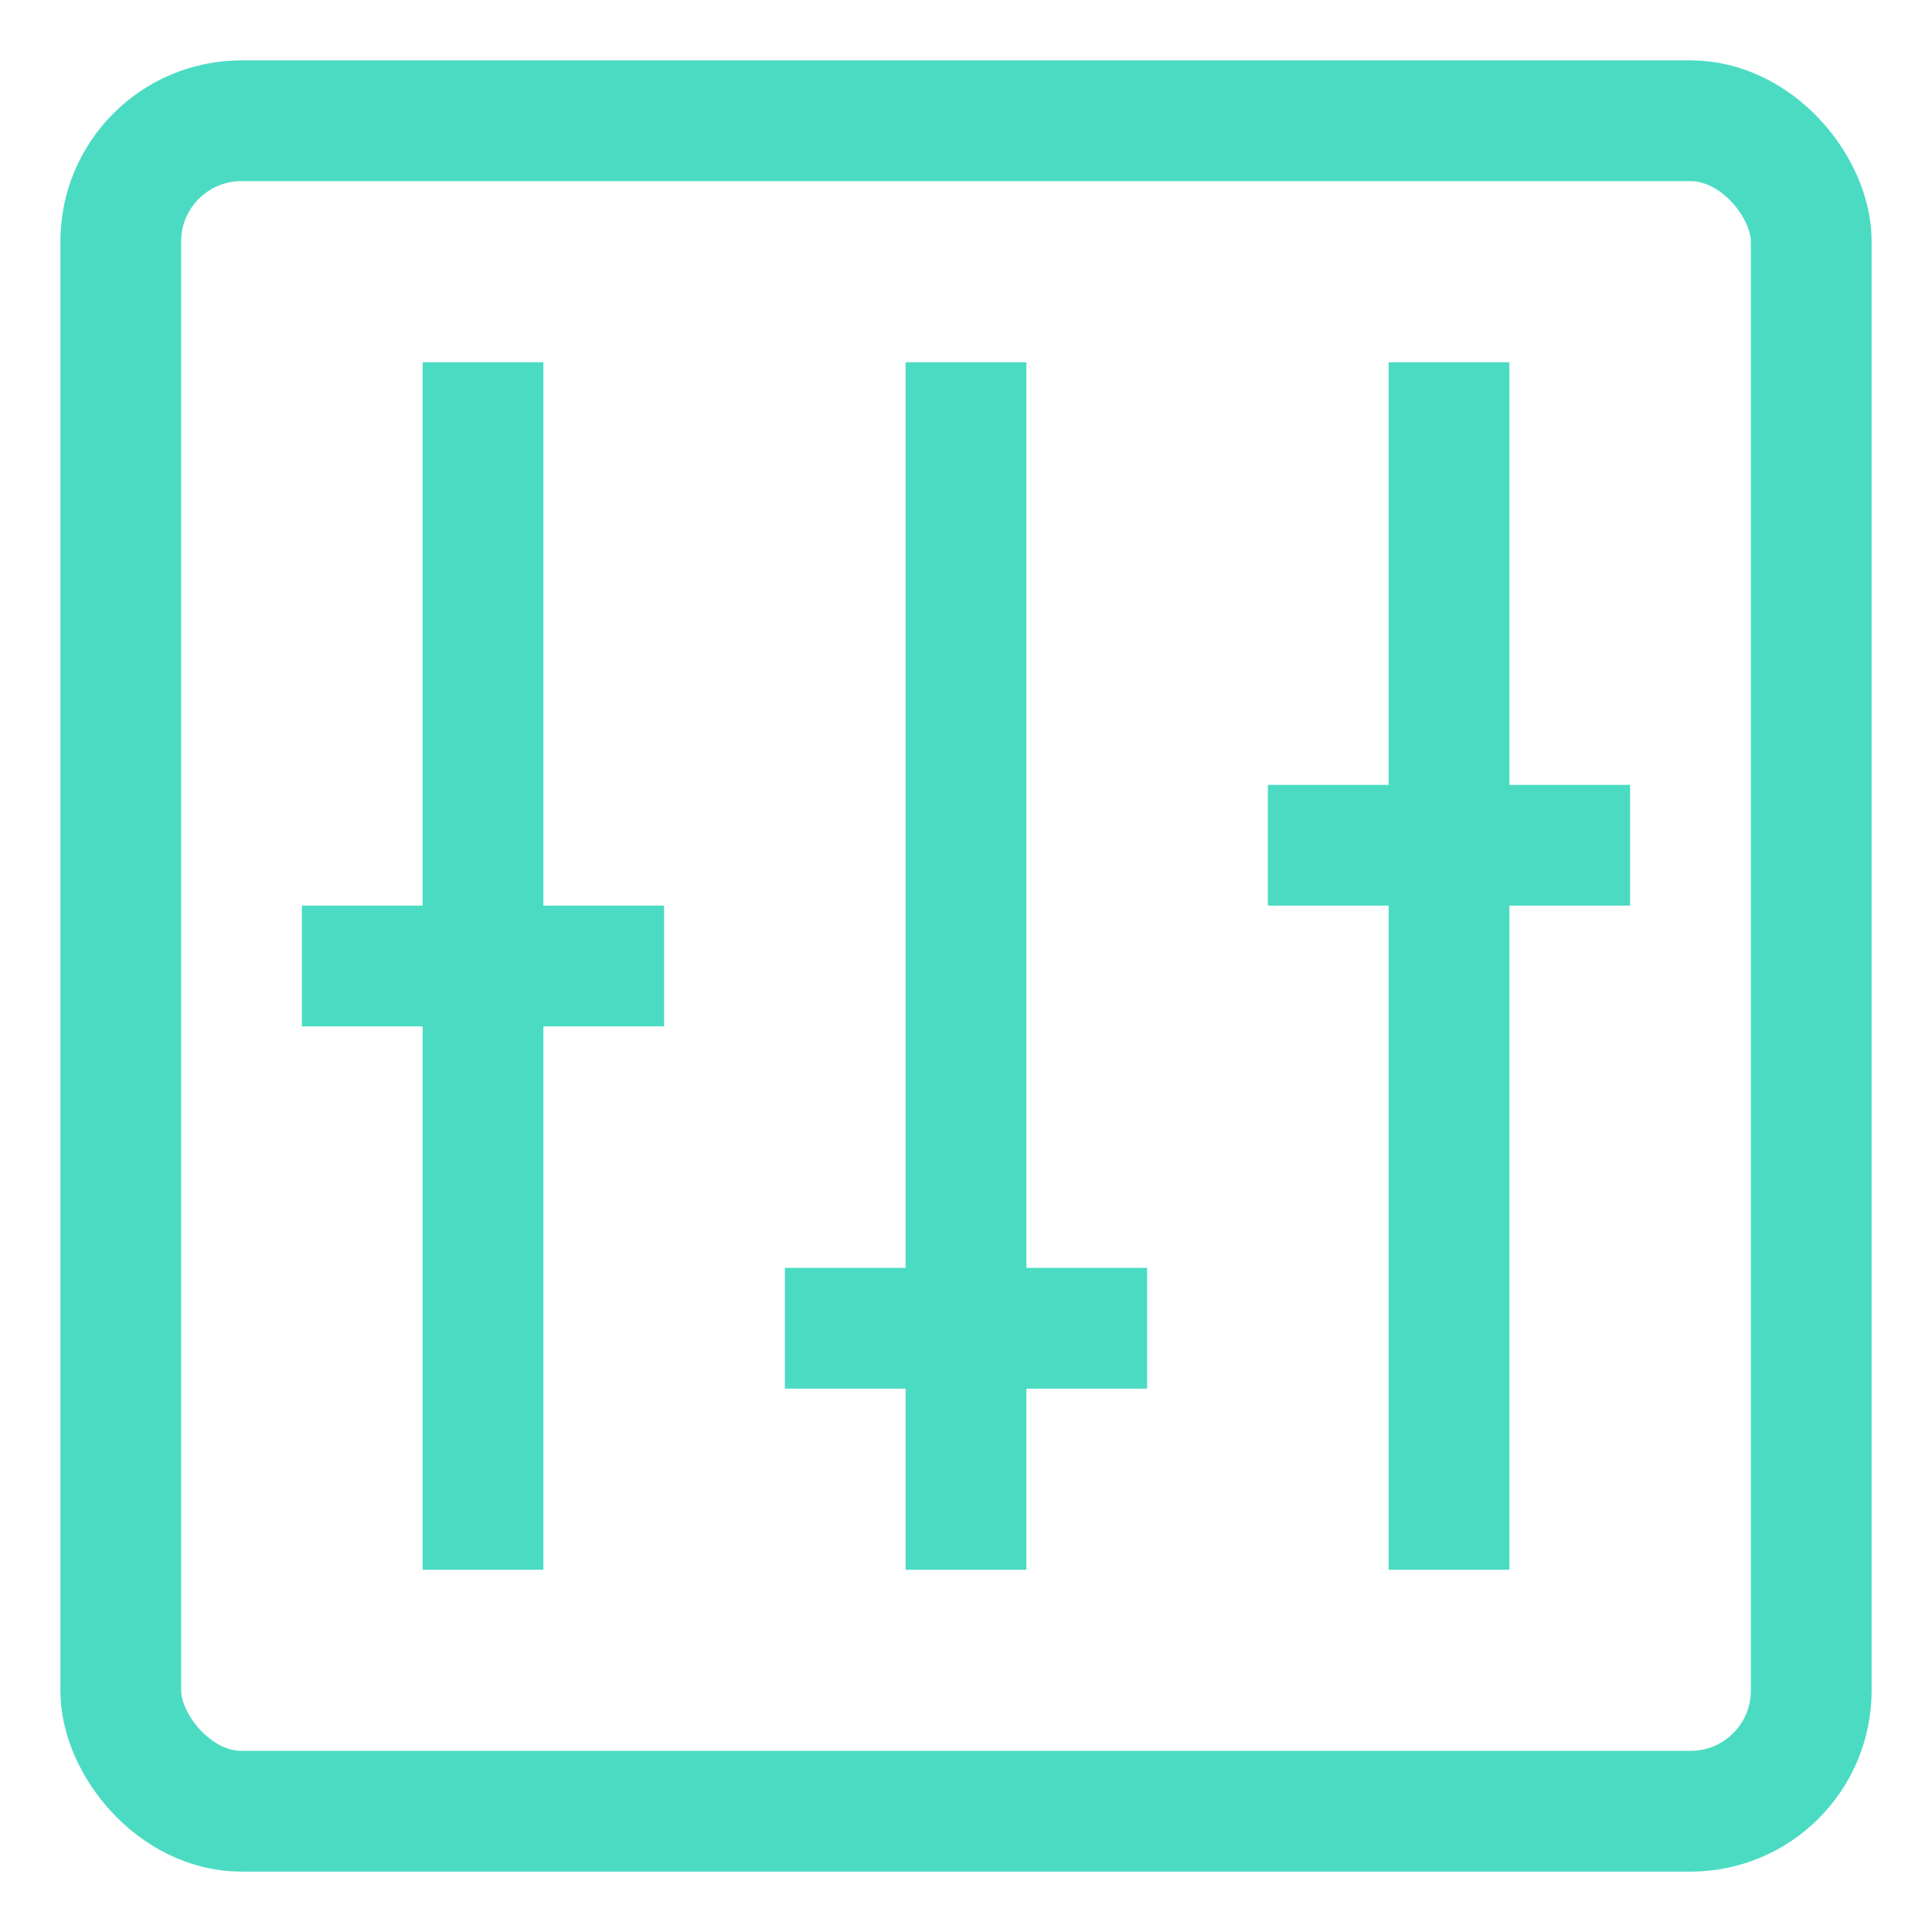
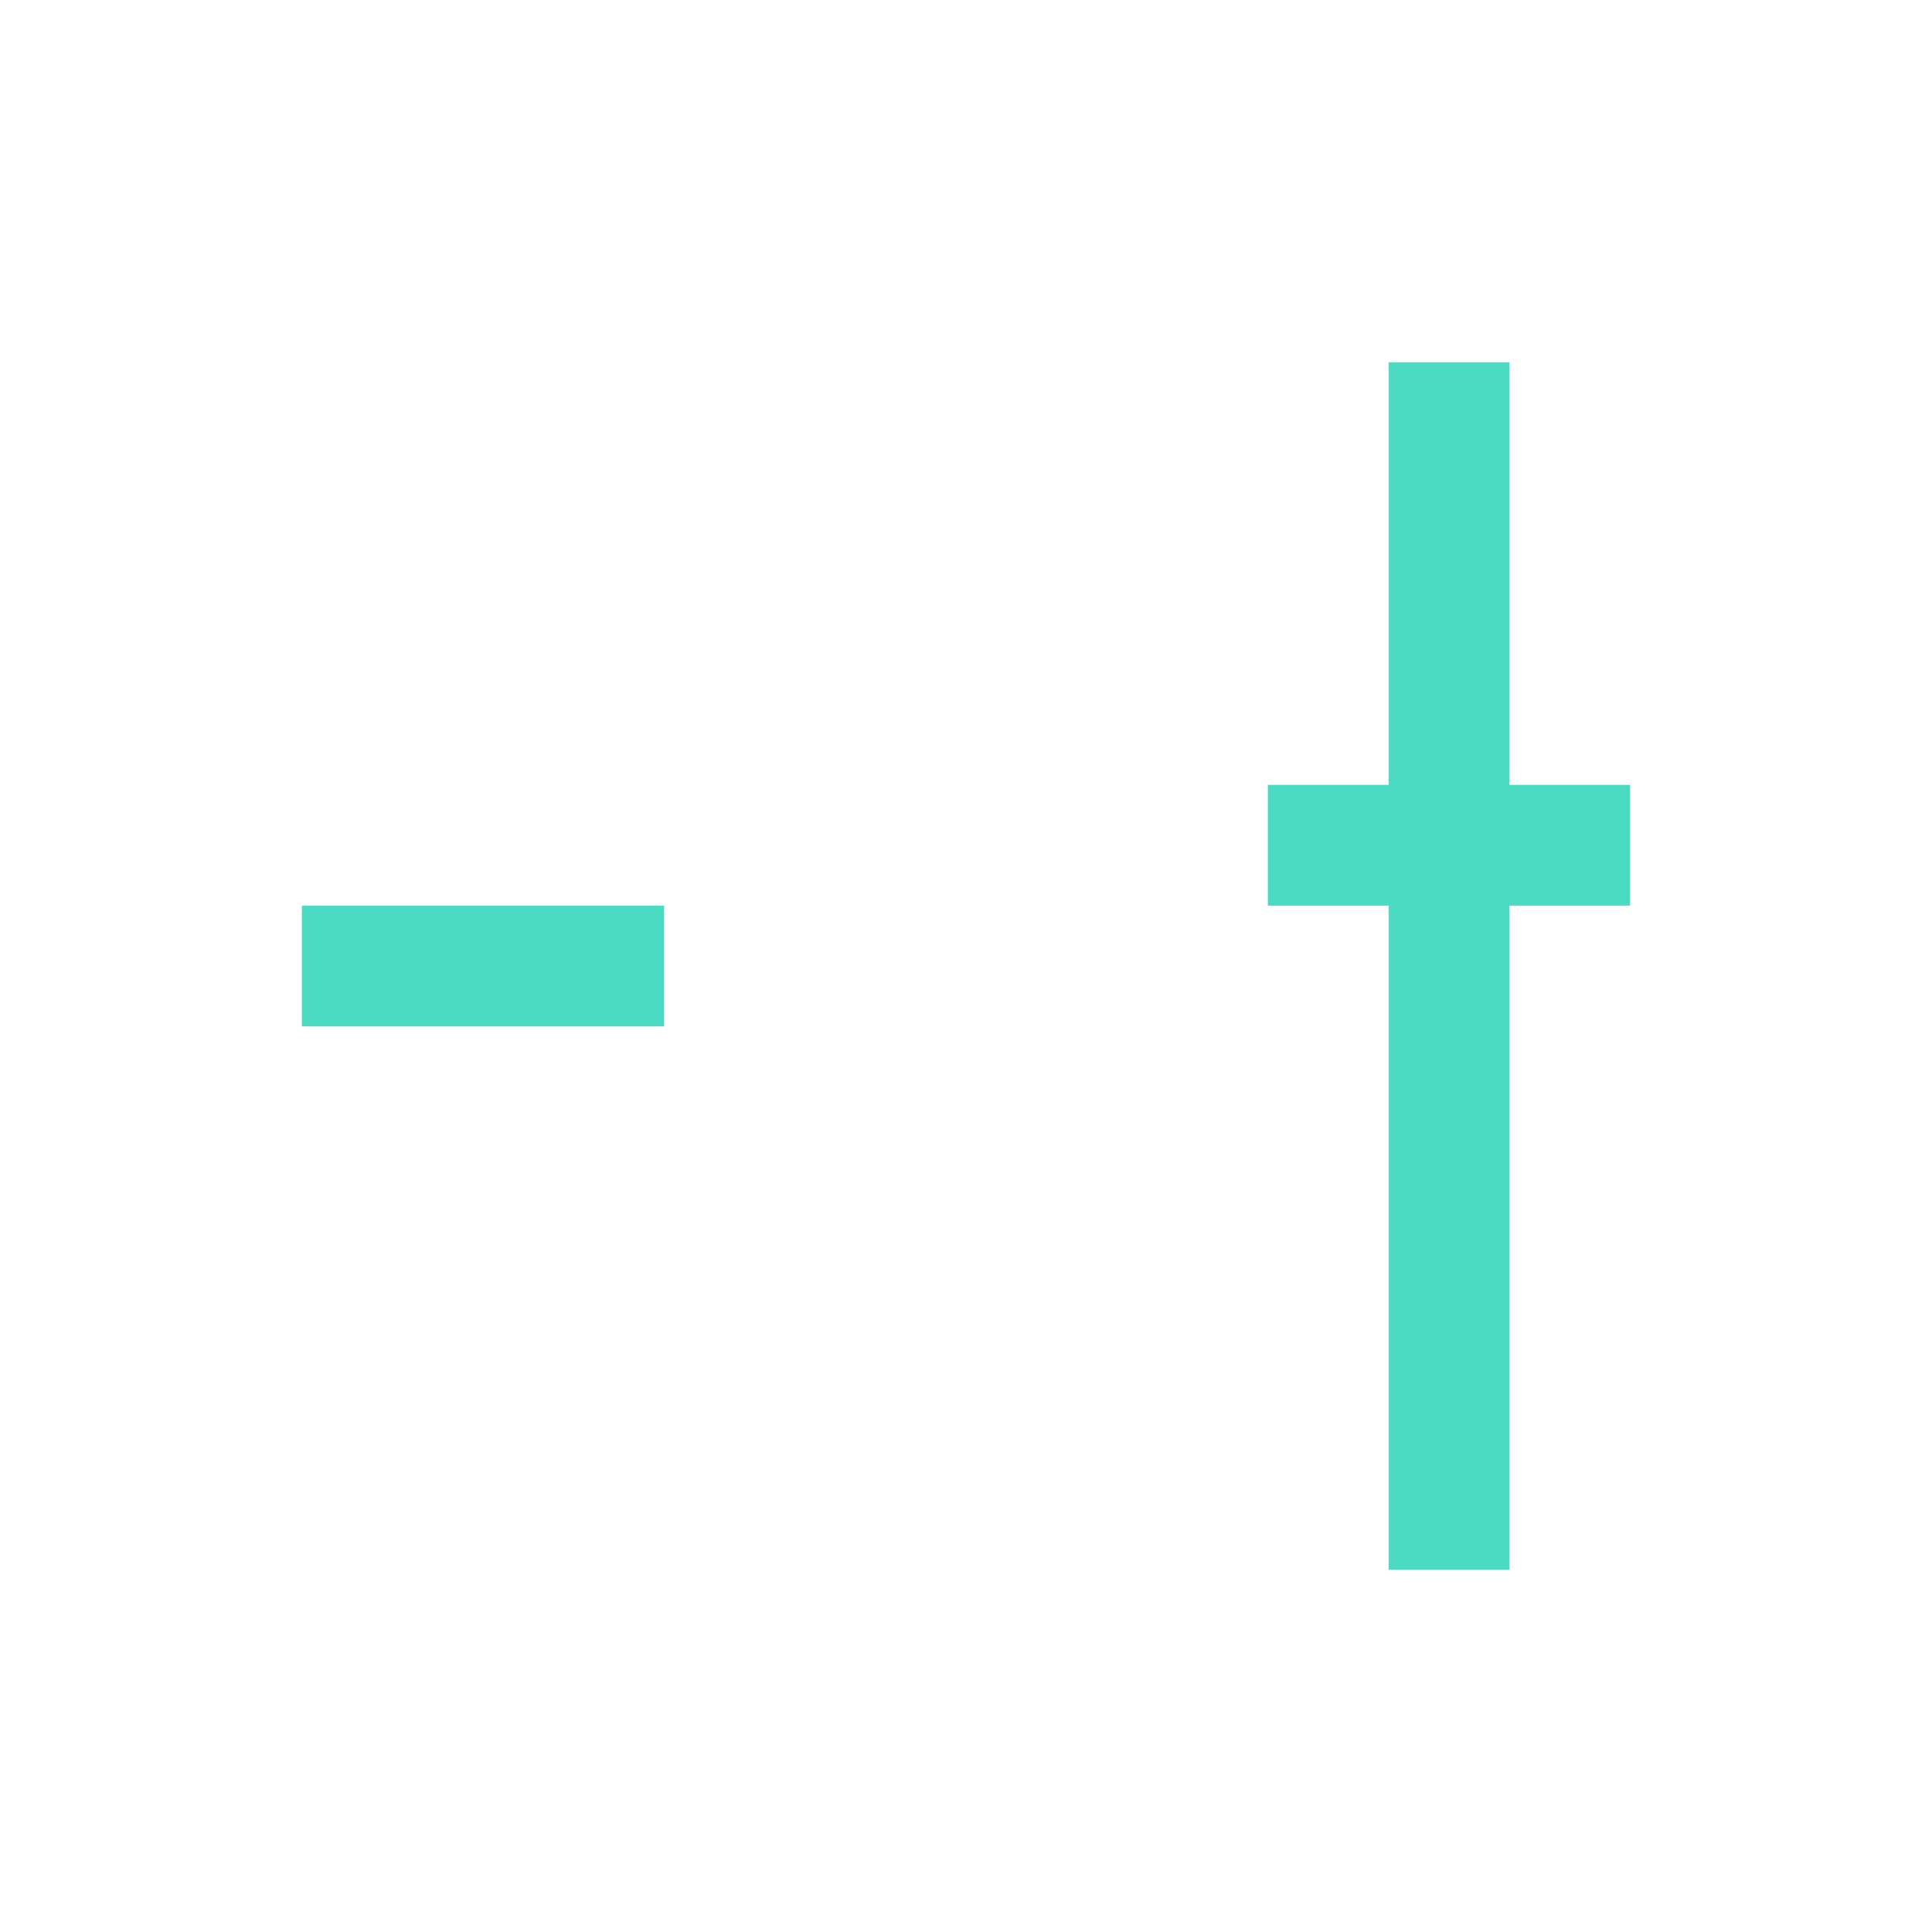
<svg xmlns="http://www.w3.org/2000/svg" width="170" height="170" viewBox="0 0 170 170" fill="none">
-   <rect x="10.625" y="10.625" width="148.75" height="148.75" rx="10.625" stroke="#4BDBC3" stroke-width="10.625" />
-   <path d="M42.5 31.875V138.125" stroke="#4BDBC3" stroke-width="10.625" />
  <path d="M58.438 85H26.562" stroke="#4BDBC3" stroke-width="10.625" />
-   <path d="M85 31.875V138.125" stroke="#4BDBC3" stroke-width="10.625" />
-   <path d="M100.938 116.875H69.062" stroke="#4BDBC3" stroke-width="10.625" />
  <path d="M127.5 31.875V138.125" stroke="#4BDBC3" stroke-width="10.625" />
  <path d="M143.438 74.375H111.562" stroke="#4BDBC3" stroke-width="10.625" />
</svg>